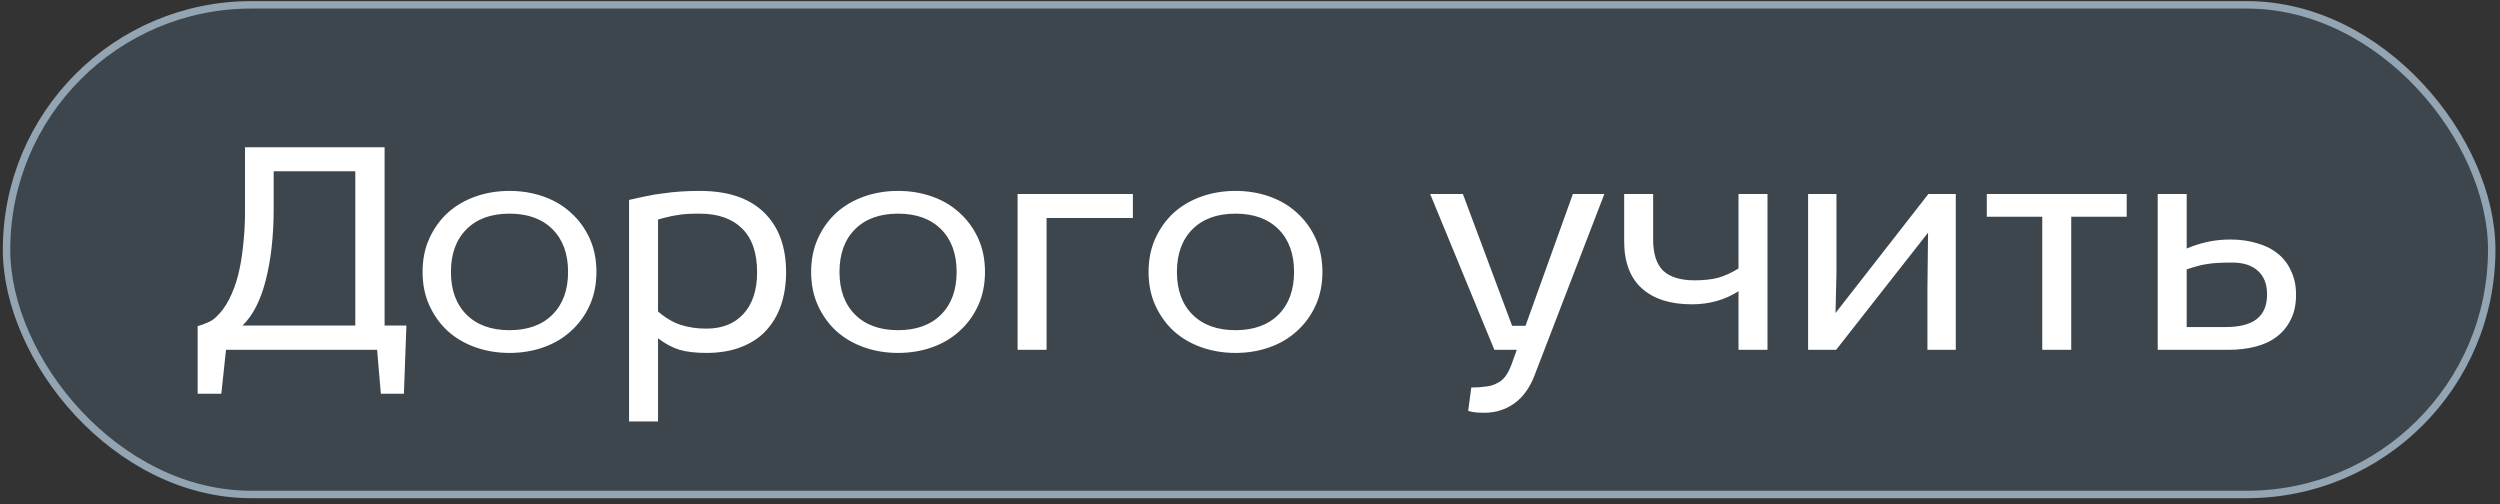
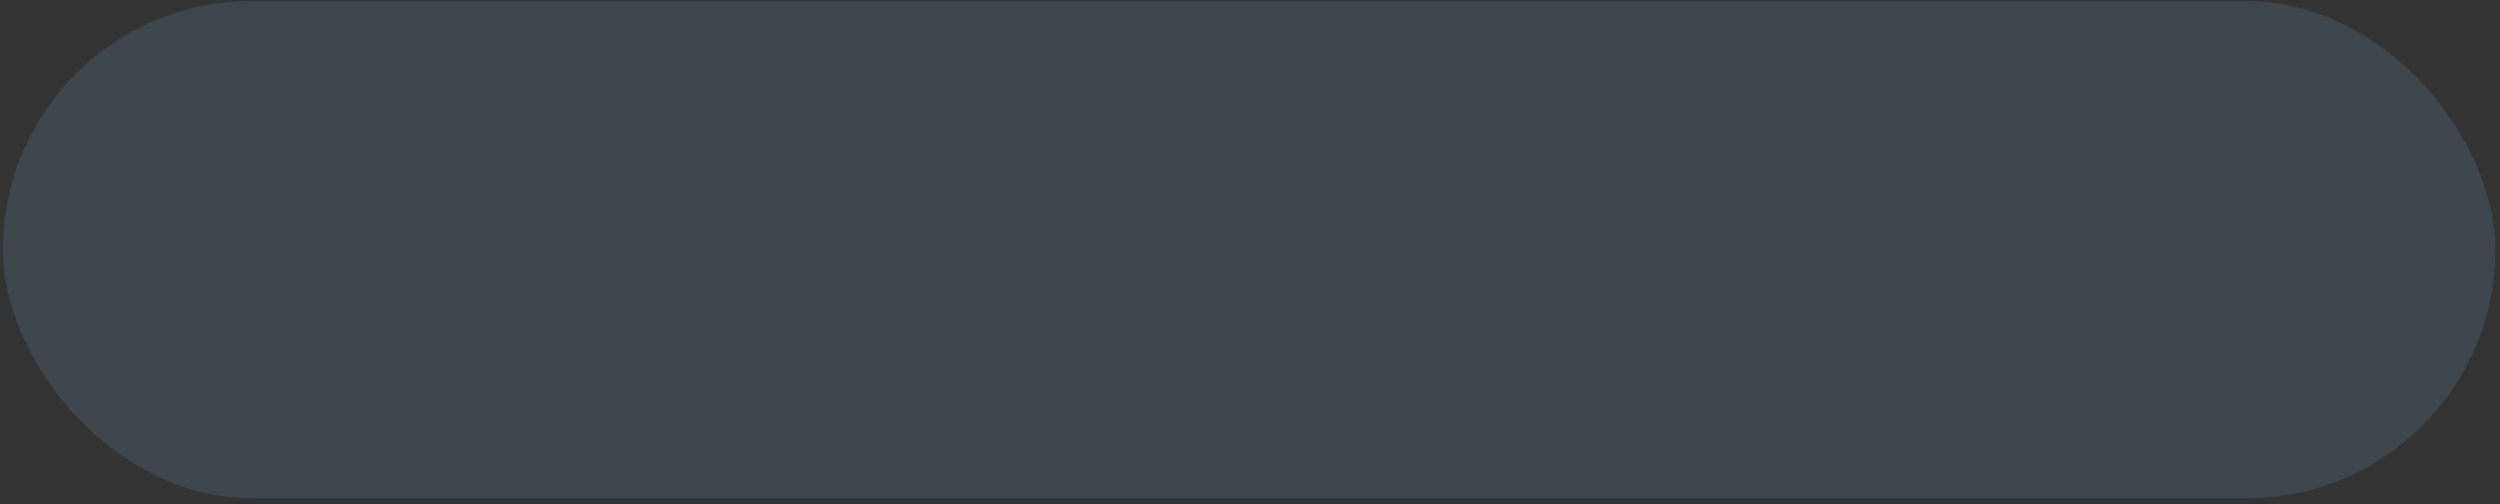
<svg xmlns="http://www.w3.org/2000/svg" width="337" height="68" viewBox="0 0 337 68" fill="none">
  <rect x="0" y="0" width="337" height="68" fill="#333333" stroke="none" />
  <rect x="0.383" y="0.154" width="336" height="67" rx="33.5" fill="#4C6273" fill-opacity="0.4" />
-   <rect x="0.883" y="0.654" width="335" height="66" rx="33" stroke="#CDE5F5" stroke-opacity="0.6" />
-   <path d="M51.843 19.854V43.878H54.783L54.447 53.076H51.339L50.835 47.154H30.465L29.835 53.076H26.643V43.962C27.063 43.85 27.497 43.696 27.945 43.5C28.421 43.304 28.813 43.052 29.121 42.744C29.793 42.128 30.381 41.33 30.885 40.35C31.389 39.37 31.795 38.278 32.103 37.074C32.411 35.842 32.635 34.512 32.775 33.084C32.943 31.628 33.027 30.13 33.027 28.59V19.854H51.843ZM36.891 23.088V28.128C36.891 31.74 36.541 34.932 35.841 37.704C35.141 40.476 34.091 42.534 32.691 43.878H47.895V23.088H36.891ZM80.399 36.654C80.399 38.334 80.091 39.846 79.475 41.19C78.859 42.534 78.019 43.682 76.955 44.634C75.919 45.586 74.687 46.314 73.259 46.818C71.831 47.322 70.305 47.574 68.681 47.574C67.057 47.574 65.531 47.322 64.103 46.818C62.675 46.314 61.429 45.586 60.365 44.634C59.329 43.682 58.503 42.534 57.887 41.19C57.271 39.846 56.963 38.334 56.963 36.654C56.963 34.974 57.271 33.462 57.887 32.118C58.503 30.774 59.329 29.626 60.365 28.674C61.429 27.722 62.675 26.994 64.103 26.49C65.531 25.986 67.057 25.734 68.681 25.734C70.305 25.734 71.831 25.986 73.259 26.49C74.687 26.994 75.919 27.722 76.955 28.674C78.019 29.626 78.859 30.774 79.475 32.118C80.091 33.462 80.399 34.974 80.399 36.654ZM60.785 36.654C60.785 39.09 61.485 41.008 62.885 42.408C64.285 43.808 66.217 44.508 68.681 44.508C71.145 44.508 73.077 43.808 74.477 42.408C75.877 41.008 76.577 39.09 76.577 36.654C76.577 34.218 75.877 32.3 74.477 30.9C73.077 29.5 71.145 28.8 68.681 28.8C66.217 28.8 64.285 29.5 62.885 30.9C61.485 32.3 60.785 34.218 60.785 36.654ZM84.796 26.952C85.608 26.756 86.378 26.588 87.106 26.448C87.862 26.28 88.618 26.154 89.374 26.07C90.13 25.958 90.914 25.874 91.726 25.818C92.538 25.762 93.406 25.734 94.33 25.734C98.11 25.734 100.994 26.7 102.982 28.632C104.97 30.564 105.964 33.252 105.964 36.696C105.964 38.292 105.74 39.762 105.292 41.106C104.844 42.422 104.172 43.57 103.276 44.55C102.408 45.502 101.288 46.244 99.916 46.776C98.572 47.308 97.004 47.574 95.212 47.574C93.784 47.574 92.58 47.434 91.6 47.154C90.62 46.846 89.654 46.328 88.702 45.6V56.814H84.796V26.952ZM88.702 41.988C89.71 42.856 90.732 43.458 91.768 43.794C92.804 44.13 93.952 44.298 95.212 44.298C97.34 44.298 99.006 43.64 100.21 42.324C101.442 40.98 102.058 39.104 102.058 36.696C102.058 34.064 101.372 32.09 100 30.774C98.656 29.458 96.766 28.8 94.33 28.8C93.686 28.8 93.112 28.814 92.608 28.842C92.132 28.87 91.67 28.926 91.222 29.01C90.802 29.066 90.382 29.15 89.962 29.262C89.57 29.346 89.15 29.458 88.702 29.598V41.988ZM132.776 36.654C132.776 38.334 132.468 39.846 131.852 41.19C131.236 42.534 130.396 43.682 129.332 44.634C128.296 45.586 127.064 46.314 125.636 46.818C124.208 47.322 122.682 47.574 121.058 47.574C119.434 47.574 117.908 47.322 116.48 46.818C115.052 46.314 113.806 45.586 112.742 44.634C111.706 43.682 110.88 42.534 110.264 41.19C109.648 39.846 109.34 38.334 109.34 36.654C109.34 34.974 109.648 33.462 110.264 32.118C110.88 30.774 111.706 29.626 112.742 28.674C113.806 27.722 115.052 26.994 116.48 26.49C117.908 25.986 119.434 25.734 121.058 25.734C122.682 25.734 124.208 25.986 125.636 26.49C127.064 26.994 128.296 27.722 129.332 28.674C130.396 29.626 131.236 30.774 131.852 32.118C132.468 33.462 132.776 34.974 132.776 36.654ZM113.162 36.654C113.162 39.09 113.862 41.008 115.262 42.408C116.662 43.808 118.594 44.508 121.058 44.508C123.522 44.508 125.454 43.808 126.854 42.408C128.254 41.008 128.954 39.09 128.954 36.654C128.954 34.218 128.254 32.3 126.854 30.9C125.454 29.5 123.522 28.8 121.058 28.8C118.594 28.8 116.662 29.5 115.262 30.9C113.862 32.3 113.162 34.218 113.162 36.654ZM152.713 26.154V29.388H141.079V47.154H137.173V26.154H152.713ZM178.262 36.654C178.262 38.334 177.954 39.846 177.338 41.19C176.722 42.534 175.882 43.682 174.818 44.634C173.782 45.586 172.55 46.314 171.122 46.818C169.694 47.322 168.168 47.574 166.544 47.574C164.92 47.574 163.394 47.322 161.966 46.818C160.538 46.314 159.292 45.586 158.228 44.634C157.192 43.682 156.366 42.534 155.75 41.19C155.134 39.846 154.826 38.334 154.826 36.654C154.826 34.974 155.134 33.462 155.75 32.118C156.366 30.774 157.192 29.626 158.228 28.674C159.292 27.722 160.538 26.994 161.966 26.49C163.394 25.986 164.92 25.734 166.544 25.734C168.168 25.734 169.694 25.986 171.122 26.49C172.55 26.994 173.782 27.722 174.818 28.674C175.882 29.626 176.722 30.774 177.338 32.118C177.954 33.462 178.262 34.974 178.262 36.654ZM158.648 36.654C158.648 39.09 159.348 41.008 160.748 42.408C162.148 43.808 164.08 44.508 166.544 44.508C169.008 44.508 170.94 43.808 172.34 42.408C173.74 41.008 174.44 39.09 174.44 36.654C174.44 34.218 173.74 32.3 172.34 30.9C170.94 29.5 169.008 28.8 166.544 28.8C164.08 28.8 162.148 29.5 160.748 30.9C159.348 32.3 158.648 34.218 158.648 36.654ZM216.265 26.154L206.857 50.598C206.213 52.278 205.303 53.538 204.127 54.378C202.951 55.218 201.607 55.638 200.095 55.638C199.675 55.638 199.297 55.624 198.961 55.596C198.625 55.568 198.275 55.498 197.911 55.386L198.331 52.236C199.059 52.236 199.703 52.194 200.263 52.11C200.823 52.054 201.313 51.914 201.733 51.69C202.181 51.494 202.559 51.2 202.867 50.808C203.175 50.416 203.455 49.898 203.707 49.254L204.463 47.154H201.439L192.787 26.154H197.197L203.833 43.92H205.639L212.023 26.154H216.265ZM222.844 26.154V32.328C222.844 34.204 223.292 35.59 224.188 36.486C225.112 37.354 226.526 37.788 228.43 37.788C229.634 37.788 230.684 37.676 231.58 37.452C232.476 37.2 233.4 36.78 234.352 36.192V26.154H238.258V47.154H234.352V39.258C232.504 40.434 230.404 41.022 228.052 41.022C225.168 41.022 222.928 40.308 221.332 38.88C219.736 37.452 218.938 35.324 218.938 32.496V26.154H222.844ZM247.554 26.154V36.822L247.428 42.198L259.944 26.154H263.64V47.154H259.818V38.88L259.902 31.362L247.512 47.154H243.732V26.154H247.554ZM267.82 29.22V26.154H286.678V29.22H279.202V47.154H275.296V29.22H267.82ZM294.765 26.154V33.504C295.605 33.14 296.515 32.846 297.495 32.622C298.503 32.398 299.553 32.286 300.645 32.286C301.961 32.286 303.165 32.454 304.257 32.79C305.349 33.098 306.273 33.56 307.029 34.176C307.813 34.792 308.415 35.576 308.835 36.528C309.283 37.452 309.507 38.516 309.507 39.72C309.507 41.036 309.269 42.156 308.793 43.08C308.345 44.004 307.715 44.774 306.903 45.39C306.091 46.006 305.125 46.454 304.005 46.734C302.913 47.014 301.723 47.154 300.435 47.154H290.859V26.154H294.765ZM300.015 44.088C301.863 44.088 303.249 43.738 304.173 43.038C305.125 42.31 305.601 41.19 305.601 39.678C305.601 38.306 305.195 37.256 304.383 36.528C303.571 35.772 302.423 35.394 300.939 35.394C300.211 35.394 299.567 35.408 299.007 35.436C298.447 35.464 297.929 35.52 297.453 35.604C297.005 35.66 296.557 35.758 296.109 35.898C295.689 36.01 295.241 36.15 294.765 36.318V44.088H300.015Z" fill="white" />
</svg>